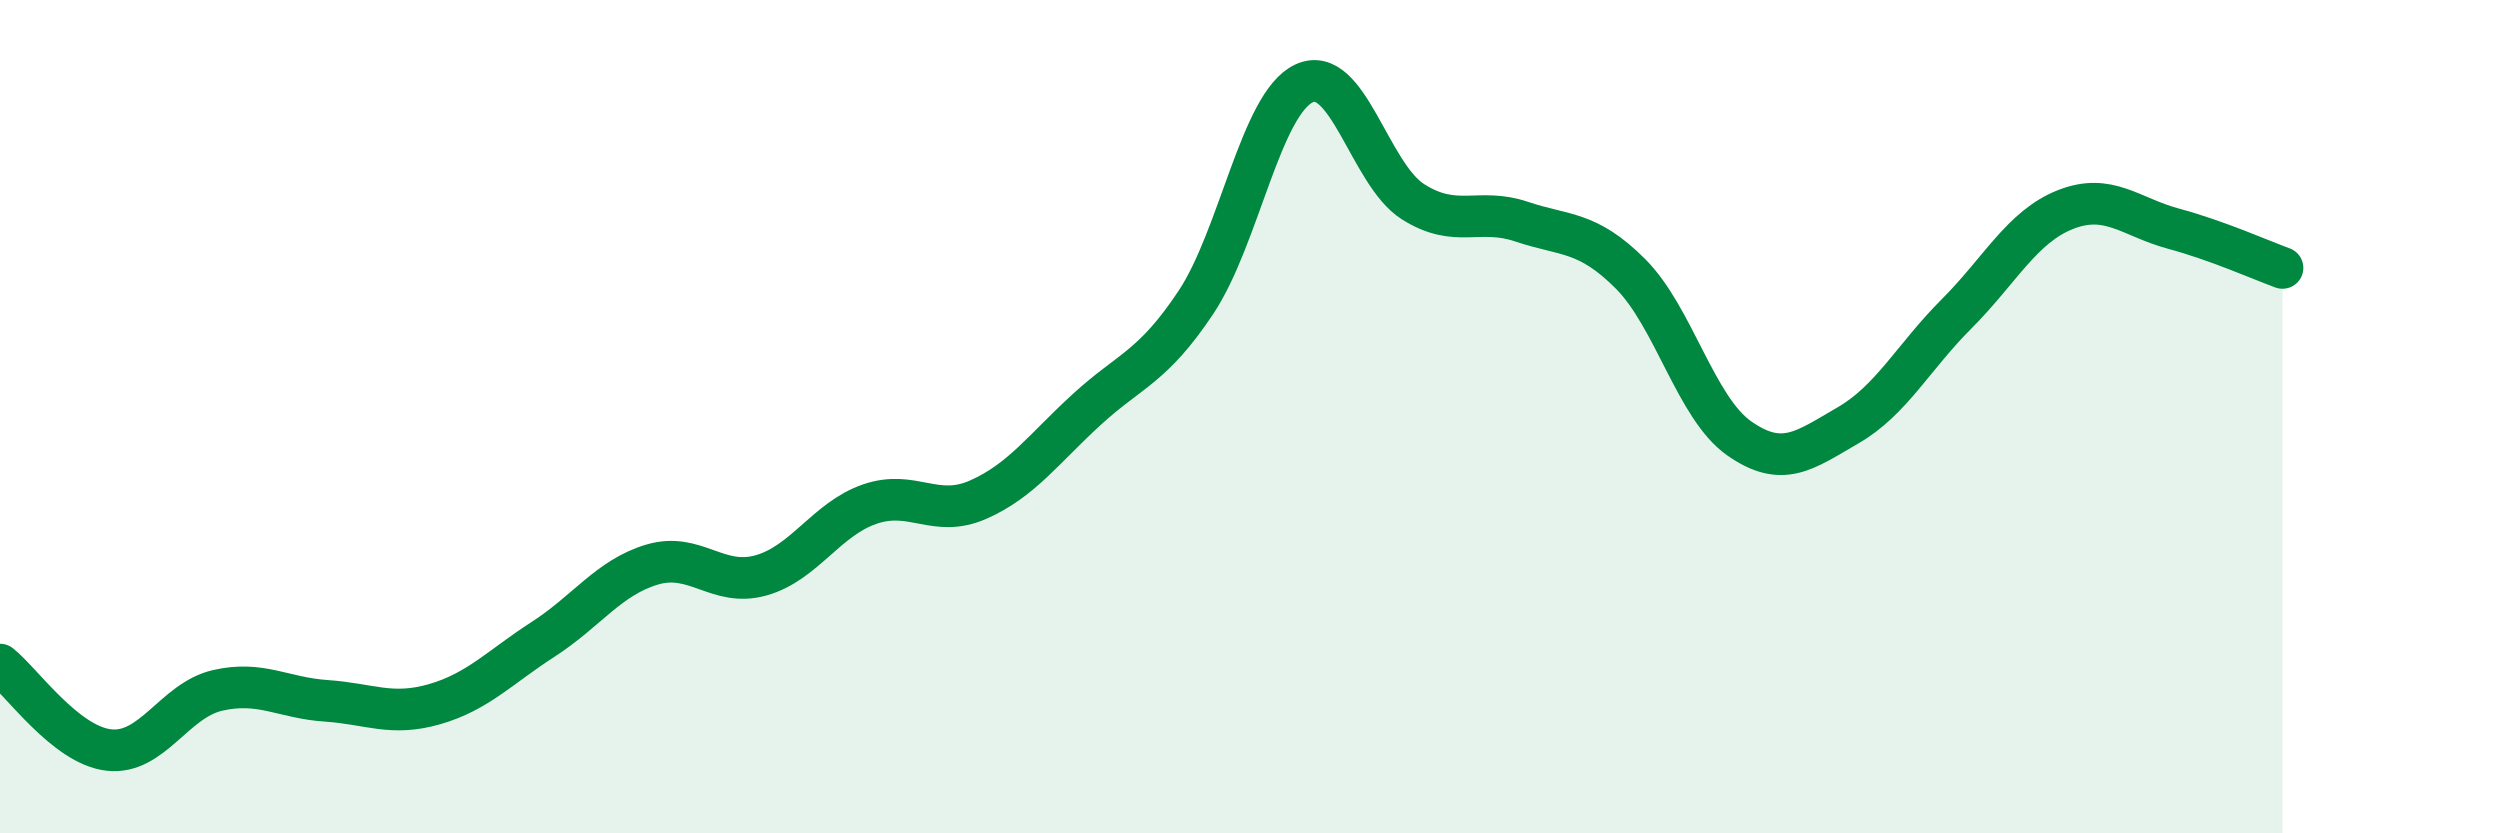
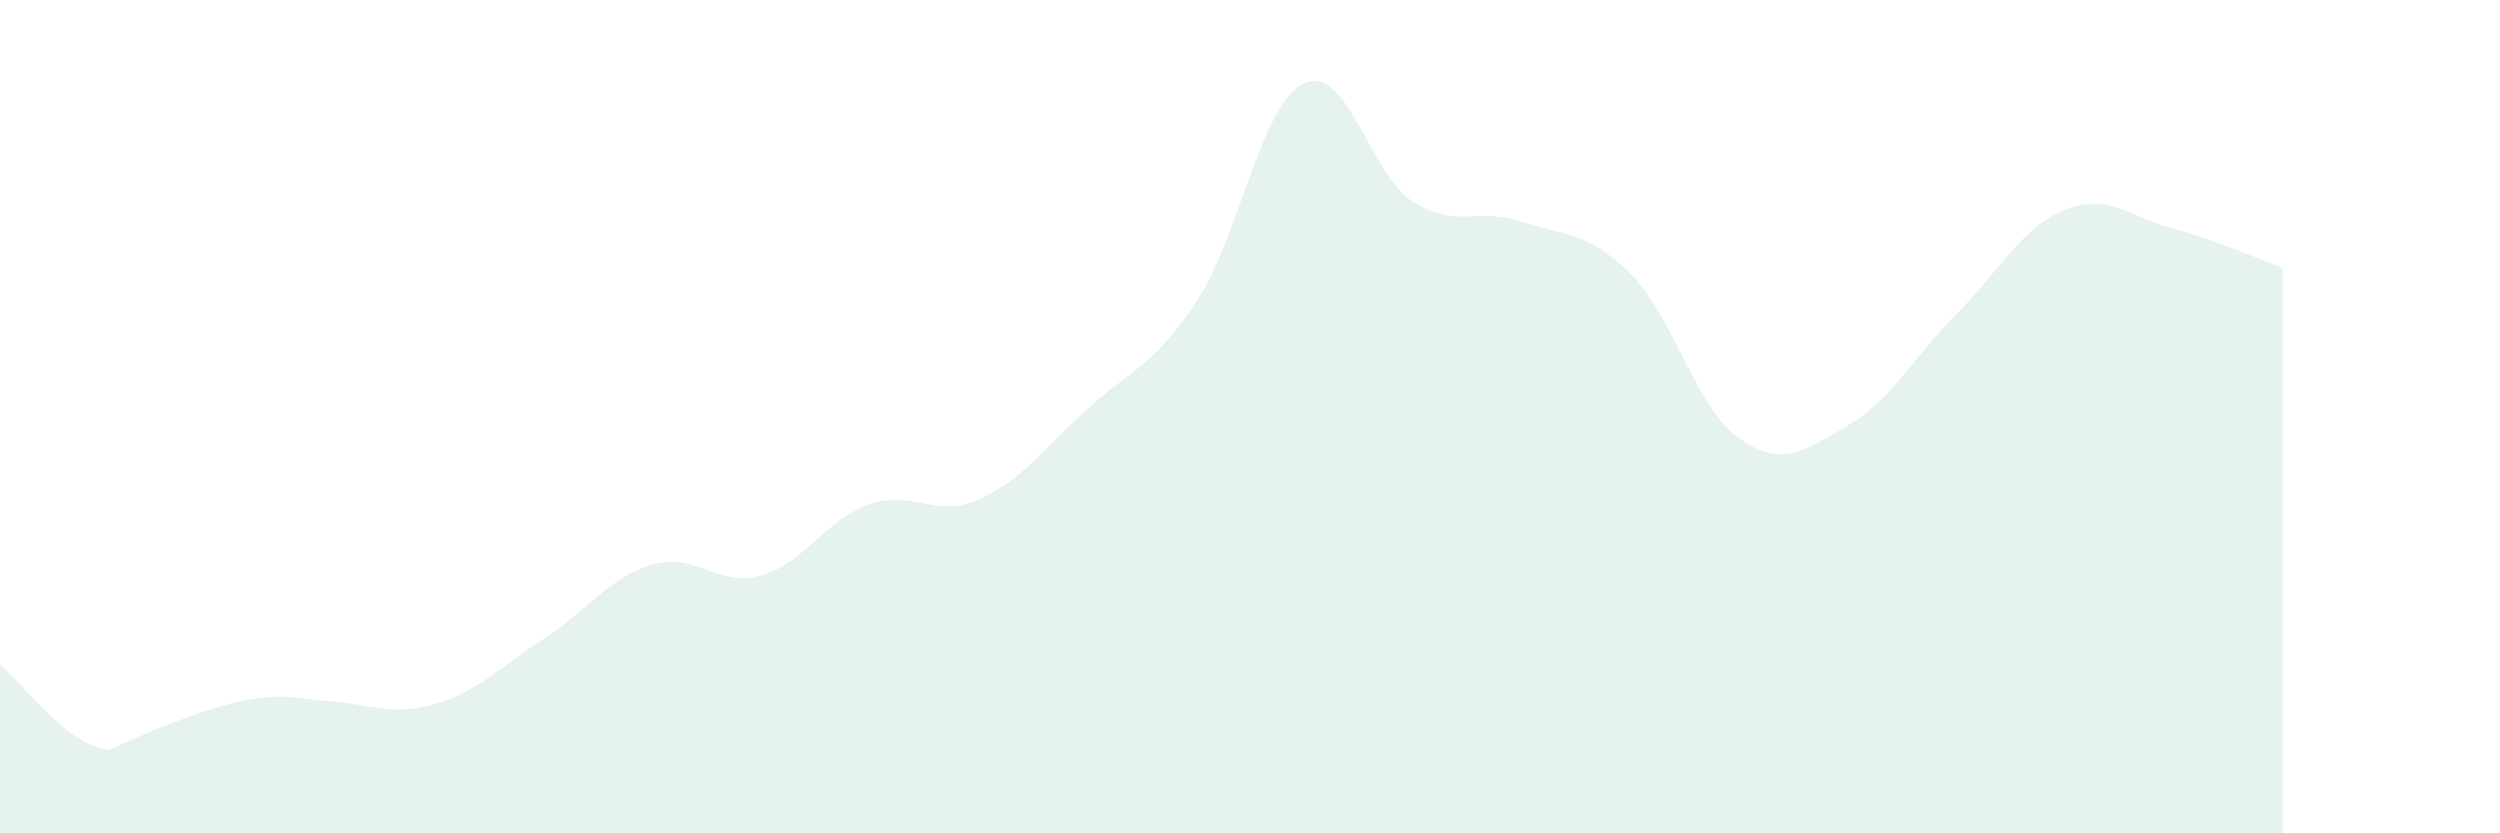
<svg xmlns="http://www.w3.org/2000/svg" width="60" height="20" viewBox="0 0 60 20">
-   <path d="M 0,15.95 C 0.52,16.36 1.57,17.88 2.61,18 C 3.65,18.12 4.18,16.81 5.22,16.57 C 6.26,16.33 6.79,16.75 7.83,16.82 C 8.87,16.89 9.39,17.2 10.43,16.9 C 11.47,16.6 12,16.01 13.04,15.34 C 14.08,14.67 14.61,13.86 15.65,13.55 C 16.69,13.24 17.22,14.1 18.26,13.81 C 19.3,13.52 19.83,12.46 20.87,12.1 C 21.91,11.74 22.44,12.45 23.48,11.99 C 24.52,11.53 25.05,10.77 26.09,9.82 C 27.13,8.87 27.66,8.82 28.7,7.26 C 29.74,5.7 30.26,2.48 31.3,2 C 32.34,1.52 32.87,4.18 33.91,4.84 C 34.95,5.5 35.48,4.97 36.52,5.32 C 37.56,5.67 38.09,5.53 39.13,6.57 C 40.17,7.61 40.7,9.79 41.74,10.52 C 42.78,11.25 43.31,10.81 44.35,10.21 C 45.39,9.61 45.92,8.57 46.96,7.53 C 48,6.49 48.53,5.44 49.57,5.03 C 50.61,4.62 51.13,5.21 52.17,5.49 C 53.21,5.77 54.26,6.24 54.78,6.43L54.78 20L0 20Z" fill="#008740" opacity="0.1" stroke-linecap="round" stroke-linejoin="round" />
-   <path d="M 0,15.95 C 0.52,16.36 1.57,17.88 2.61,18 C 3.65,18.12 4.18,16.81 5.22,16.57 C 6.26,16.33 6.79,16.75 7.83,16.82 C 8.87,16.89 9.39,17.2 10.43,16.9 C 11.47,16.6 12,16.01 13.04,15.34 C 14.08,14.67 14.61,13.86 15.65,13.55 C 16.69,13.24 17.22,14.1 18.26,13.81 C 19.3,13.52 19.83,12.46 20.87,12.1 C 21.91,11.74 22.44,12.45 23.48,11.99 C 24.52,11.53 25.05,10.77 26.09,9.82 C 27.13,8.87 27.66,8.82 28.7,7.26 C 29.74,5.7 30.26,2.48 31.3,2 C 32.34,1.52 32.87,4.18 33.91,4.84 C 34.95,5.5 35.48,4.97 36.52,5.32 C 37.56,5.67 38.09,5.53 39.13,6.57 C 40.17,7.61 40.7,9.79 41.74,10.52 C 42.78,11.25 43.31,10.81 44.35,10.21 C 45.39,9.61 45.92,8.57 46.96,7.53 C 48,6.49 48.53,5.44 49.57,5.03 C 50.61,4.62 51.13,5.21 52.17,5.49 C 53.21,5.77 54.26,6.24 54.78,6.43" stroke="#008740" stroke-width="1" fill="none" stroke-linecap="round" stroke-linejoin="round" />
+   <path d="M 0,15.95 C 0.52,16.36 1.57,17.88 2.61,18 C 6.26,16.33 6.79,16.75 7.83,16.82 C 8.87,16.89 9.39,17.2 10.43,16.9 C 11.47,16.6 12,16.01 13.04,15.34 C 14.08,14.67 14.61,13.86 15.65,13.55 C 16.69,13.24 17.22,14.1 18.26,13.81 C 19.3,13.52 19.83,12.46 20.87,12.1 C 21.91,11.74 22.44,12.45 23.48,11.99 C 24.52,11.53 25.05,10.77 26.09,9.82 C 27.13,8.87 27.66,8.82 28.7,7.26 C 29.74,5.7 30.26,2.48 31.3,2 C 32.34,1.52 32.87,4.18 33.91,4.84 C 34.95,5.5 35.48,4.97 36.52,5.32 C 37.56,5.67 38.09,5.53 39.13,6.57 C 40.17,7.61 40.7,9.79 41.74,10.52 C 42.78,11.25 43.31,10.81 44.35,10.21 C 45.39,9.61 45.92,8.57 46.96,7.53 C 48,6.49 48.53,5.44 49.57,5.03 C 50.61,4.62 51.13,5.21 52.17,5.49 C 53.21,5.77 54.26,6.24 54.78,6.43L54.78 20L0 20Z" fill="#008740" opacity="0.1" stroke-linecap="round" stroke-linejoin="round" />
</svg>